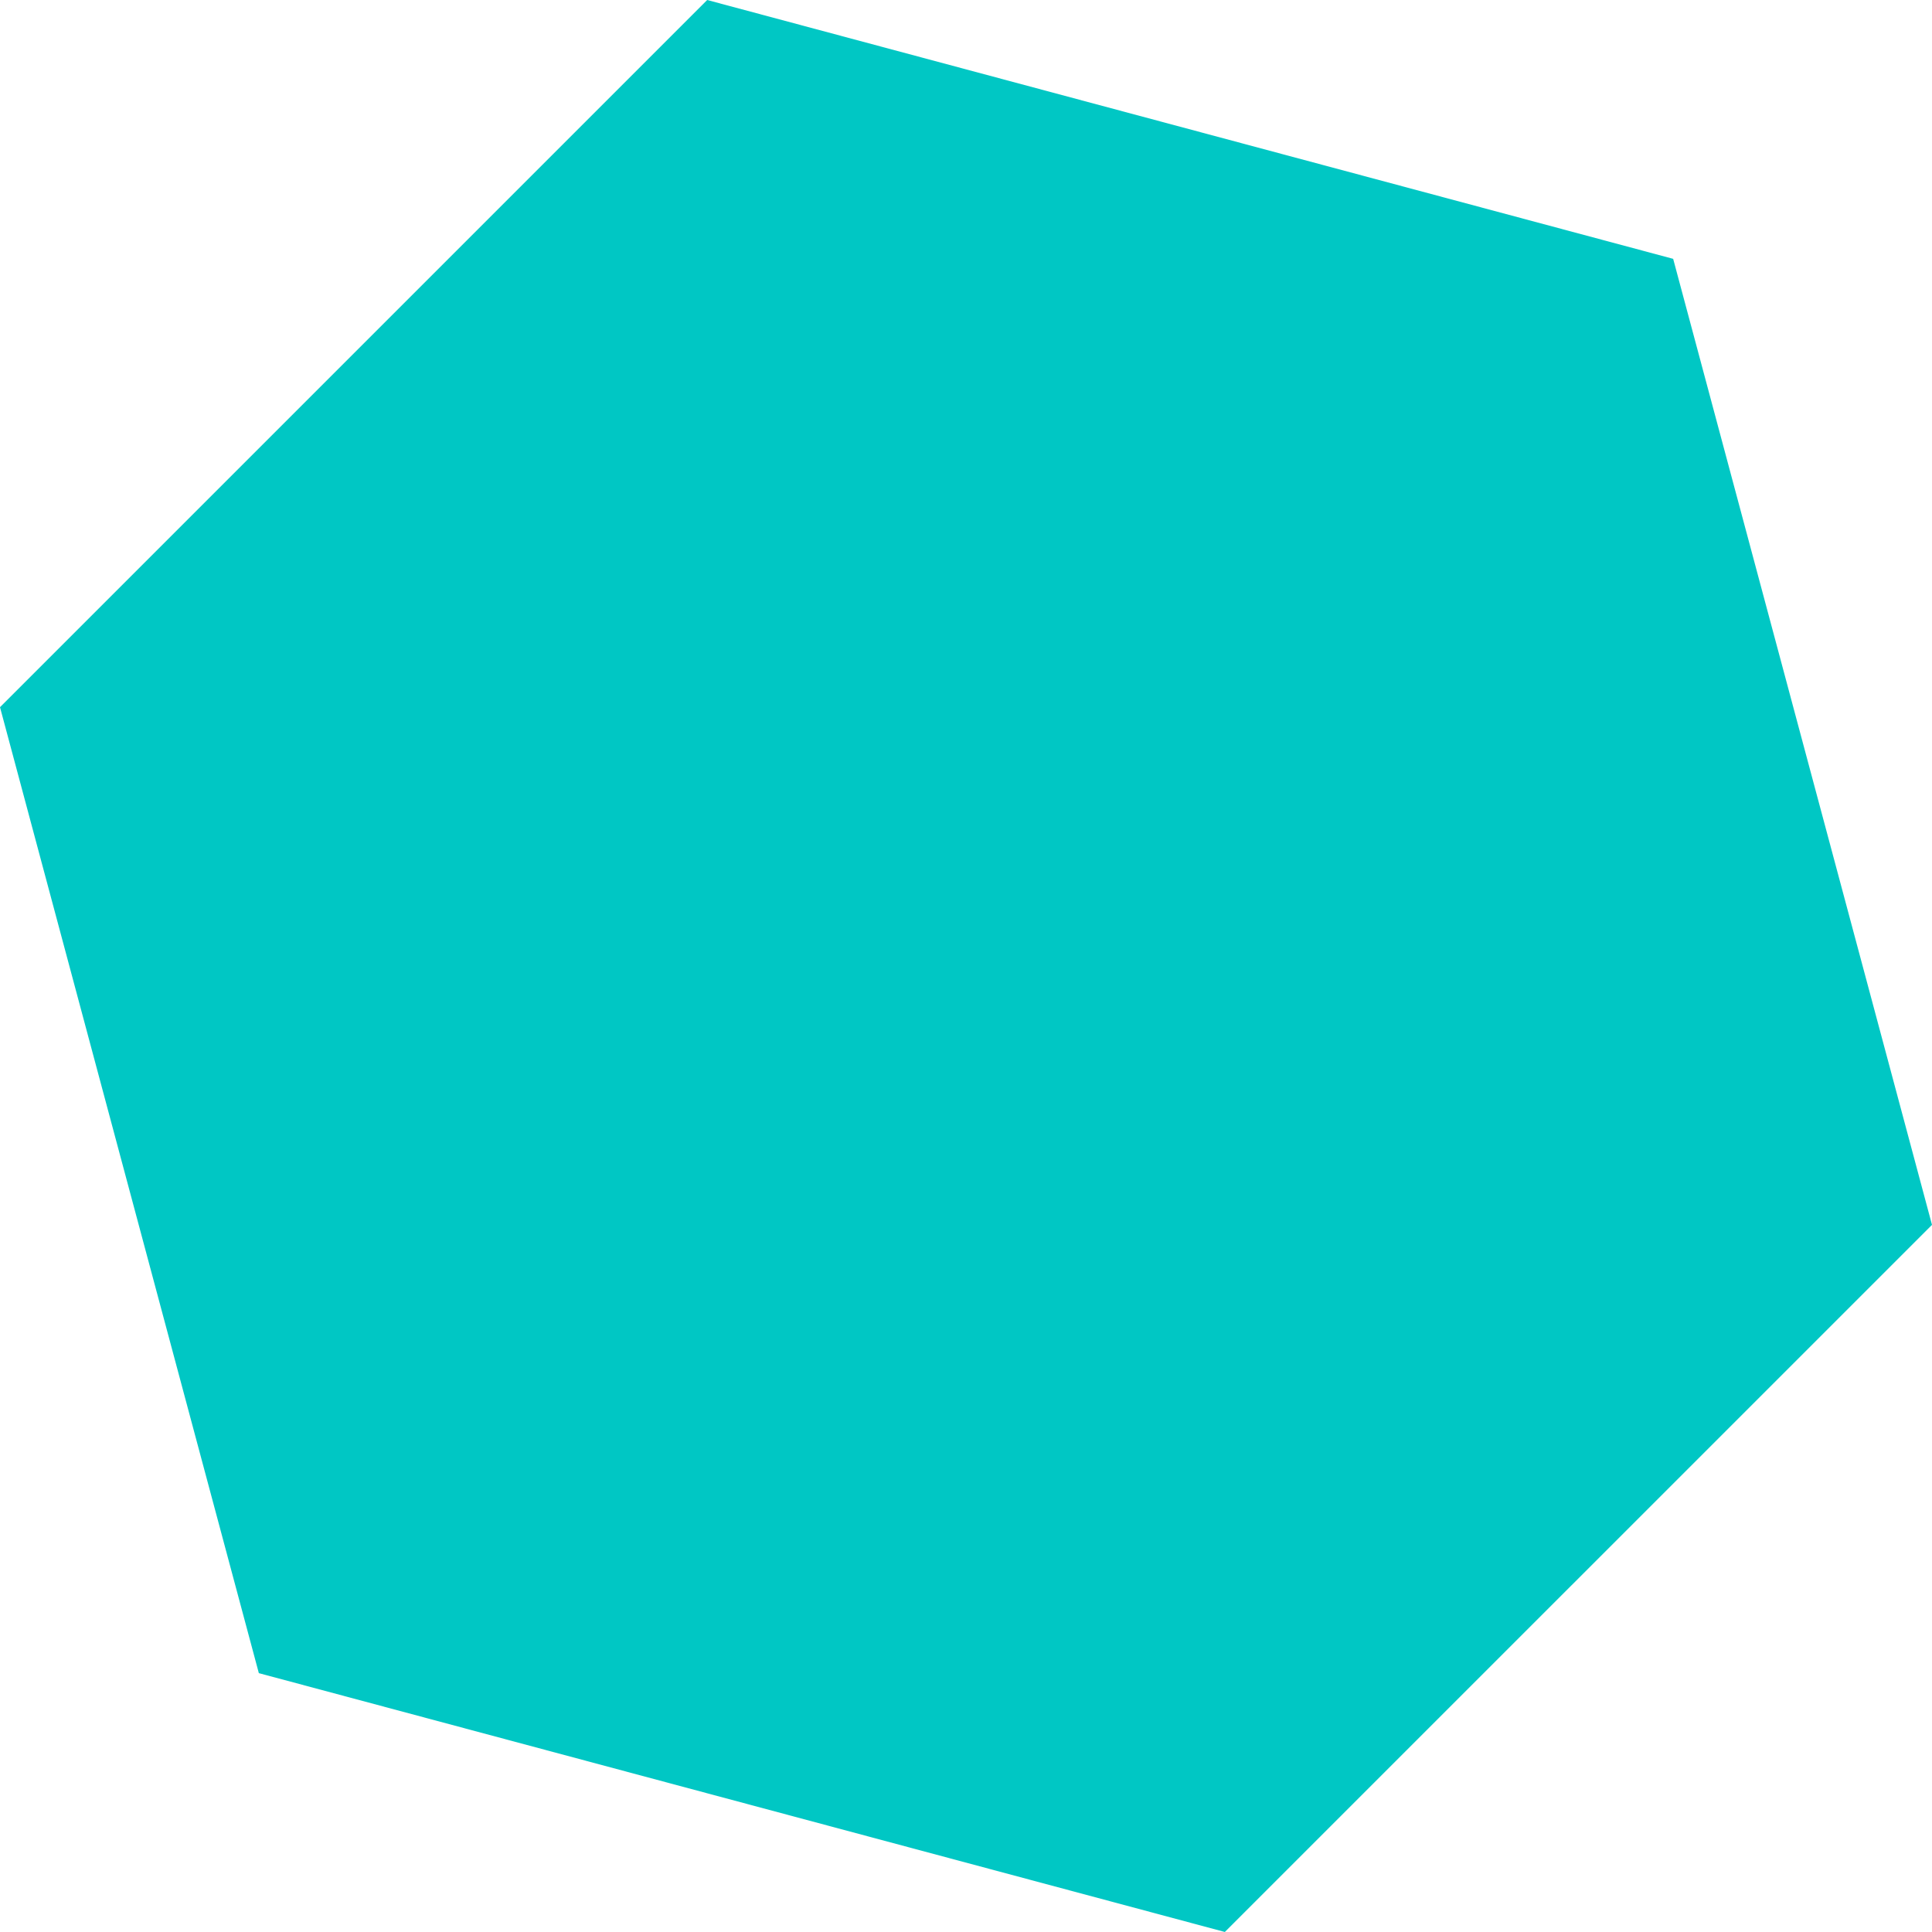
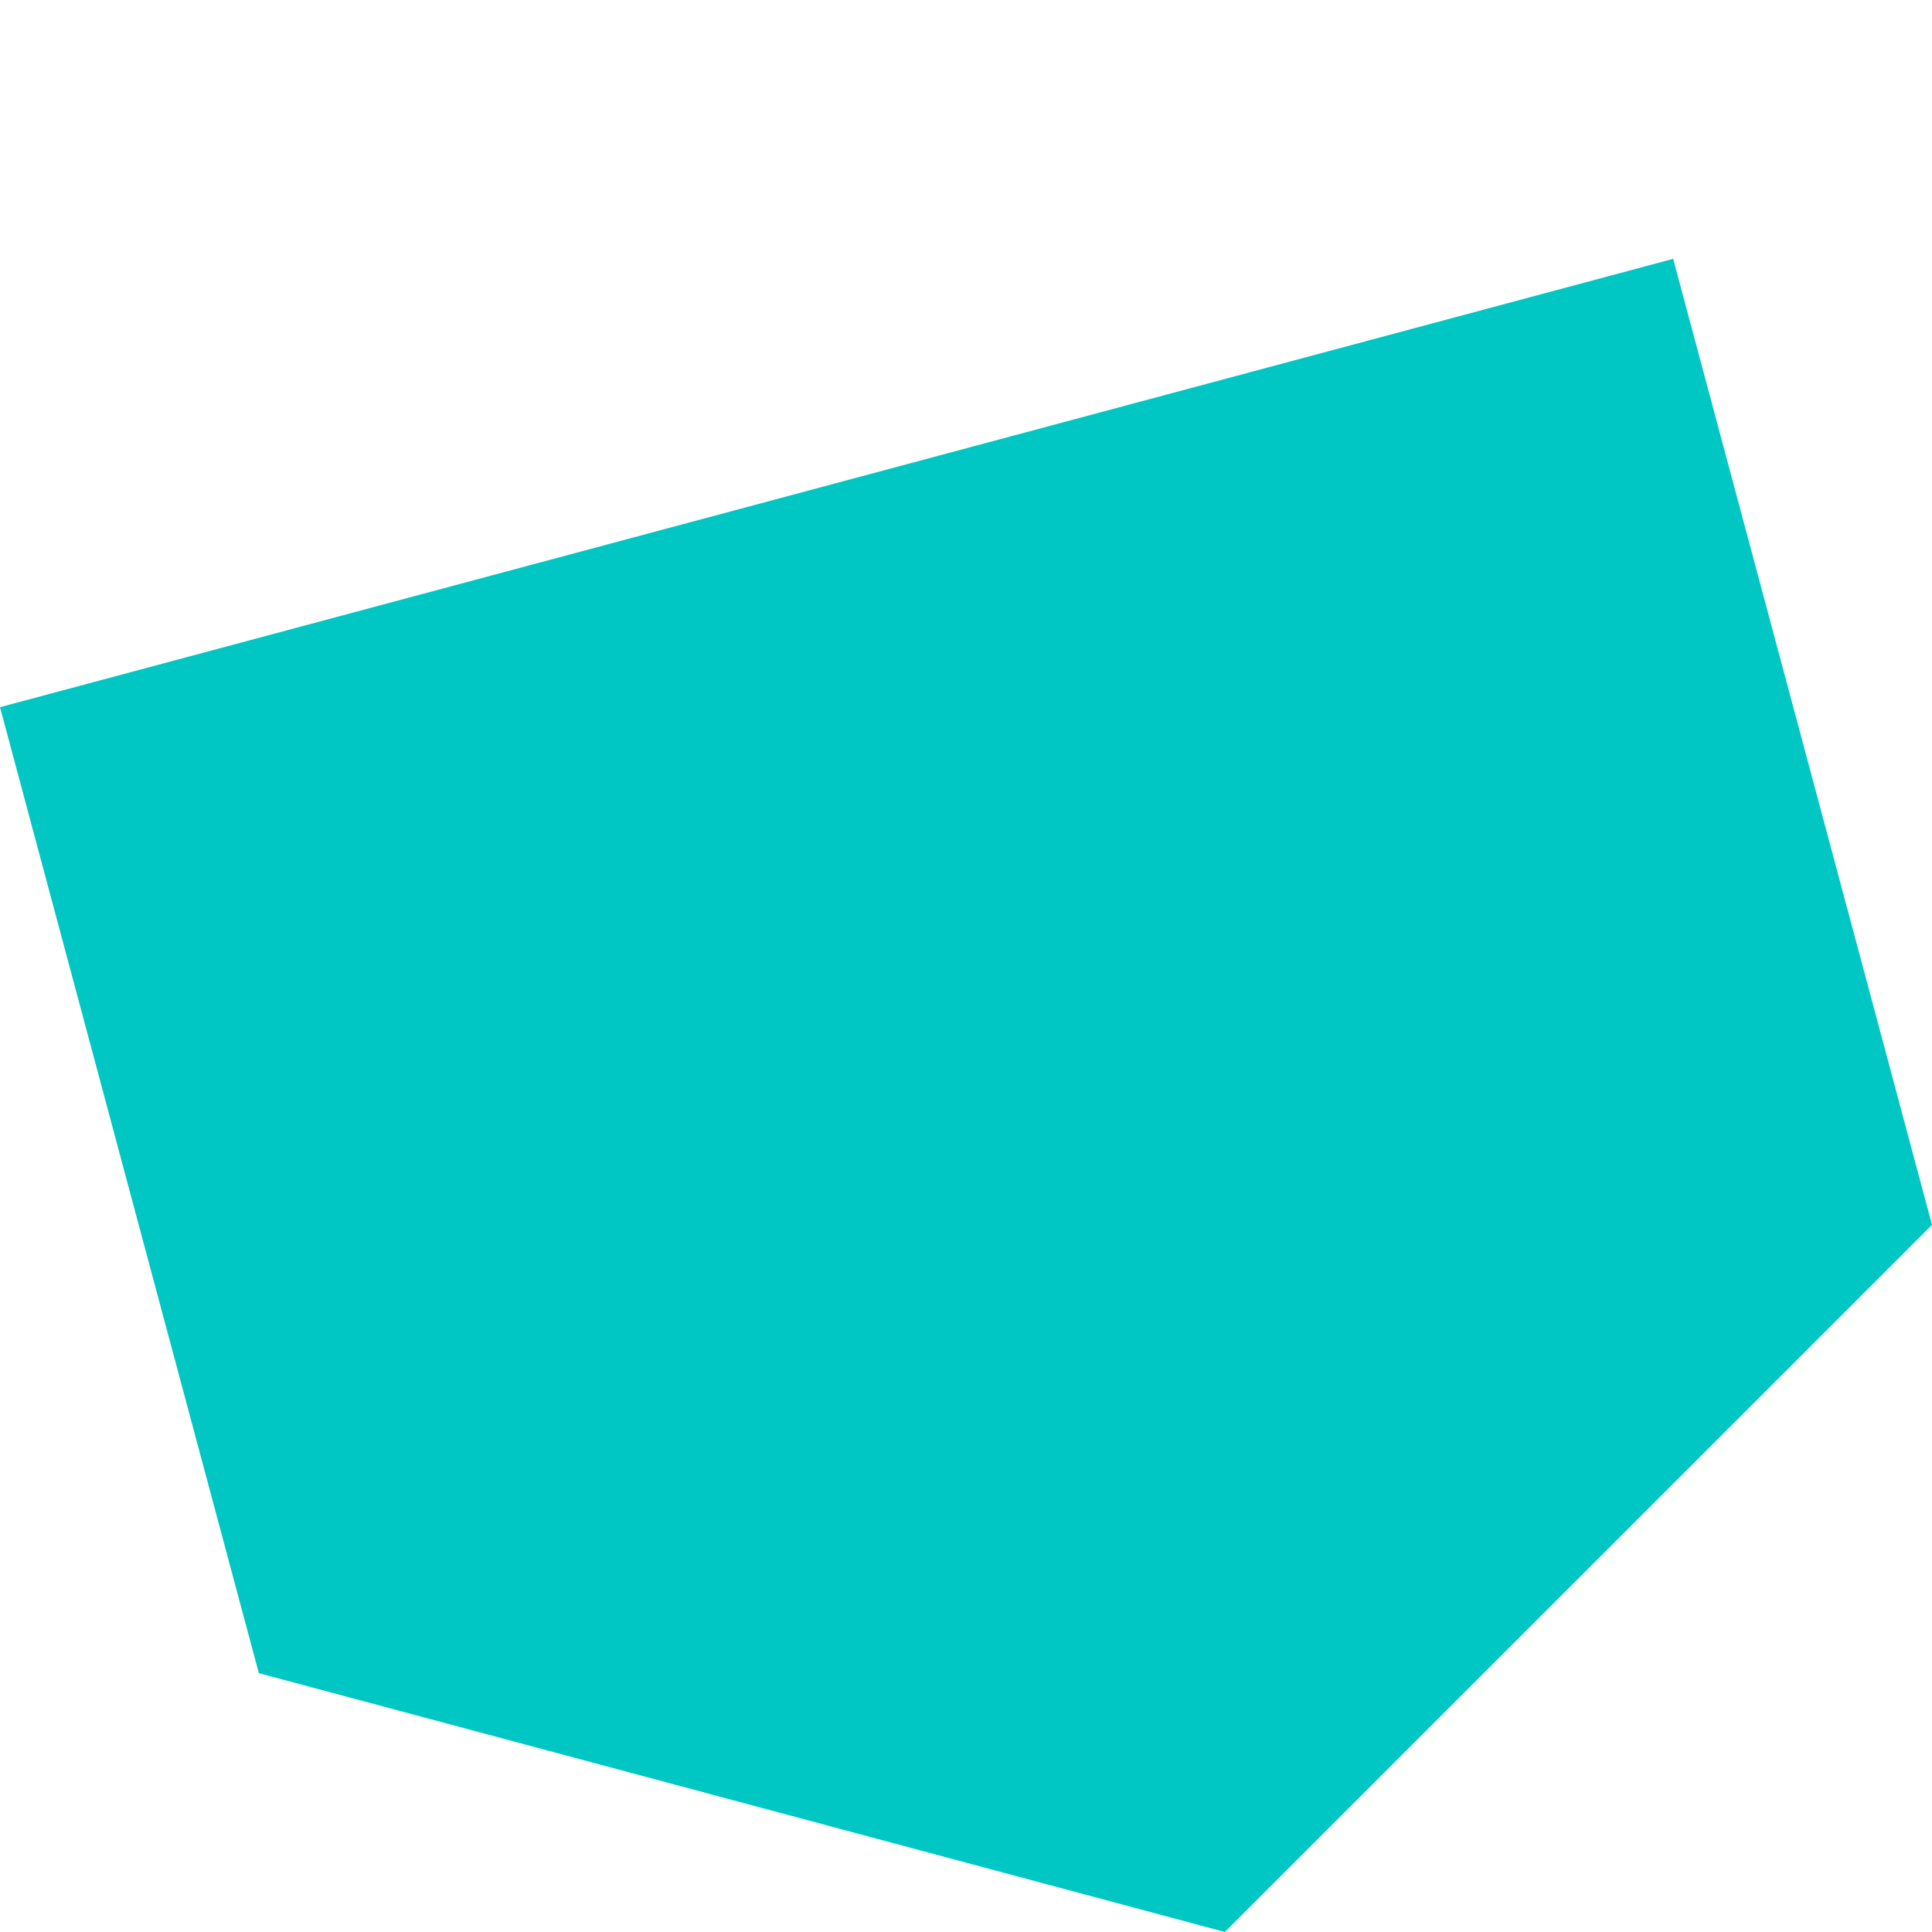
<svg xmlns="http://www.w3.org/2000/svg" width="370.676" height="370.676" viewBox="0 0 370.676 370.676">
-   <path d="M.558,240.767,50.219,426.1l185.34,49.661L371.234,340.089l-49.661-185.34L136.237,105.088Z" transform="translate(-0.558 -105.088)" fill="#00c7c4" style="mix-blend-mode:multiply;isolation:isolate" />
+   <path d="M.558,240.767,50.219,426.1l185.34,49.661L371.234,340.089l-49.661-185.34Z" transform="translate(-0.558 -105.088)" fill="#00c7c4" style="mix-blend-mode:multiply;isolation:isolate" />
</svg>